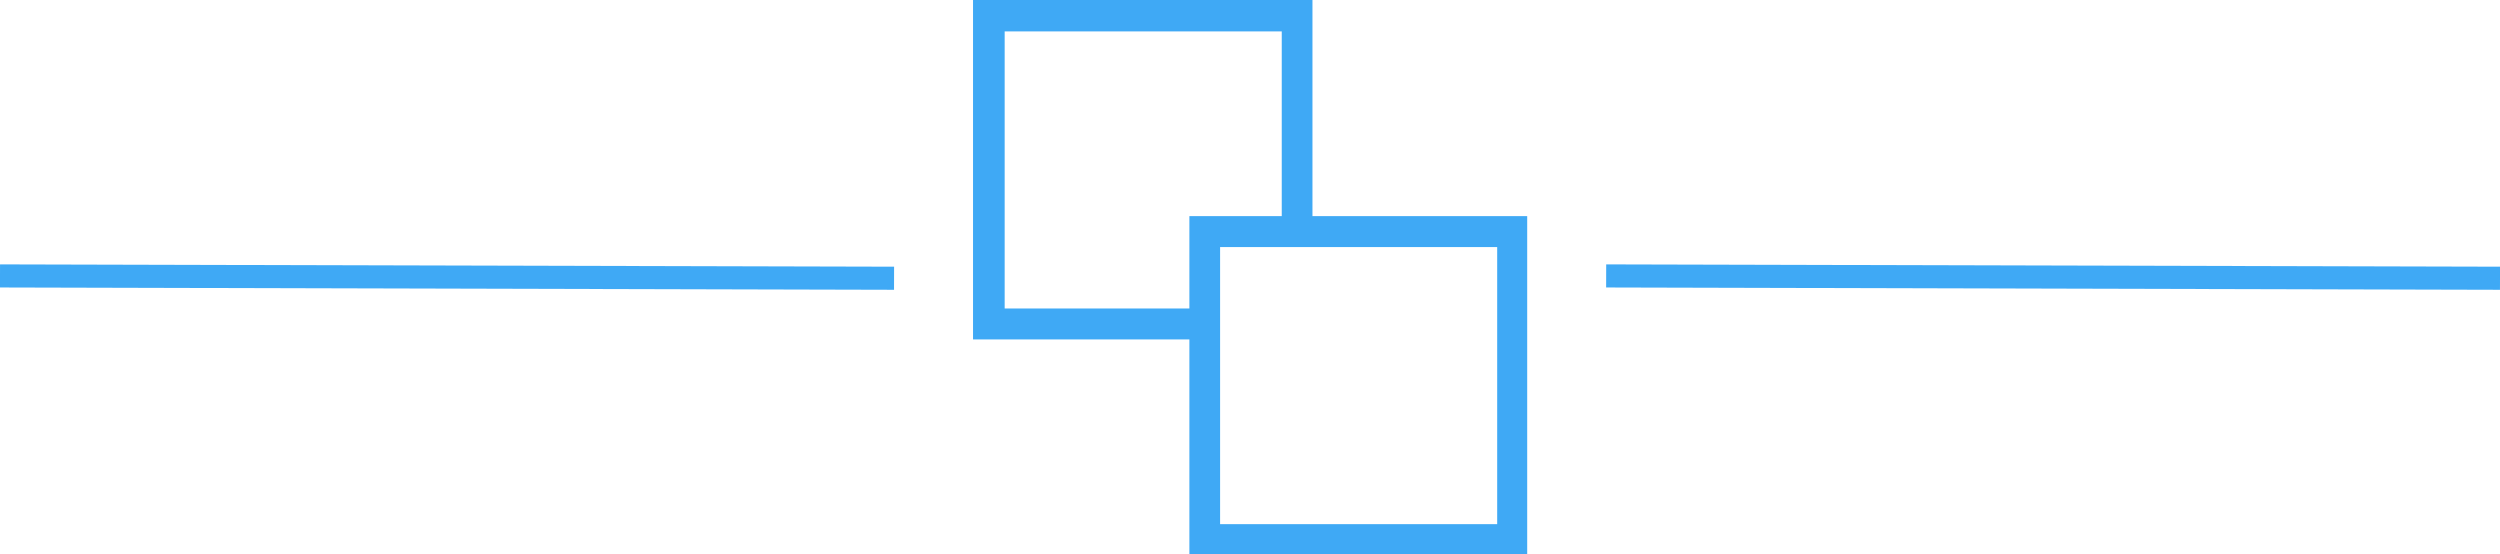
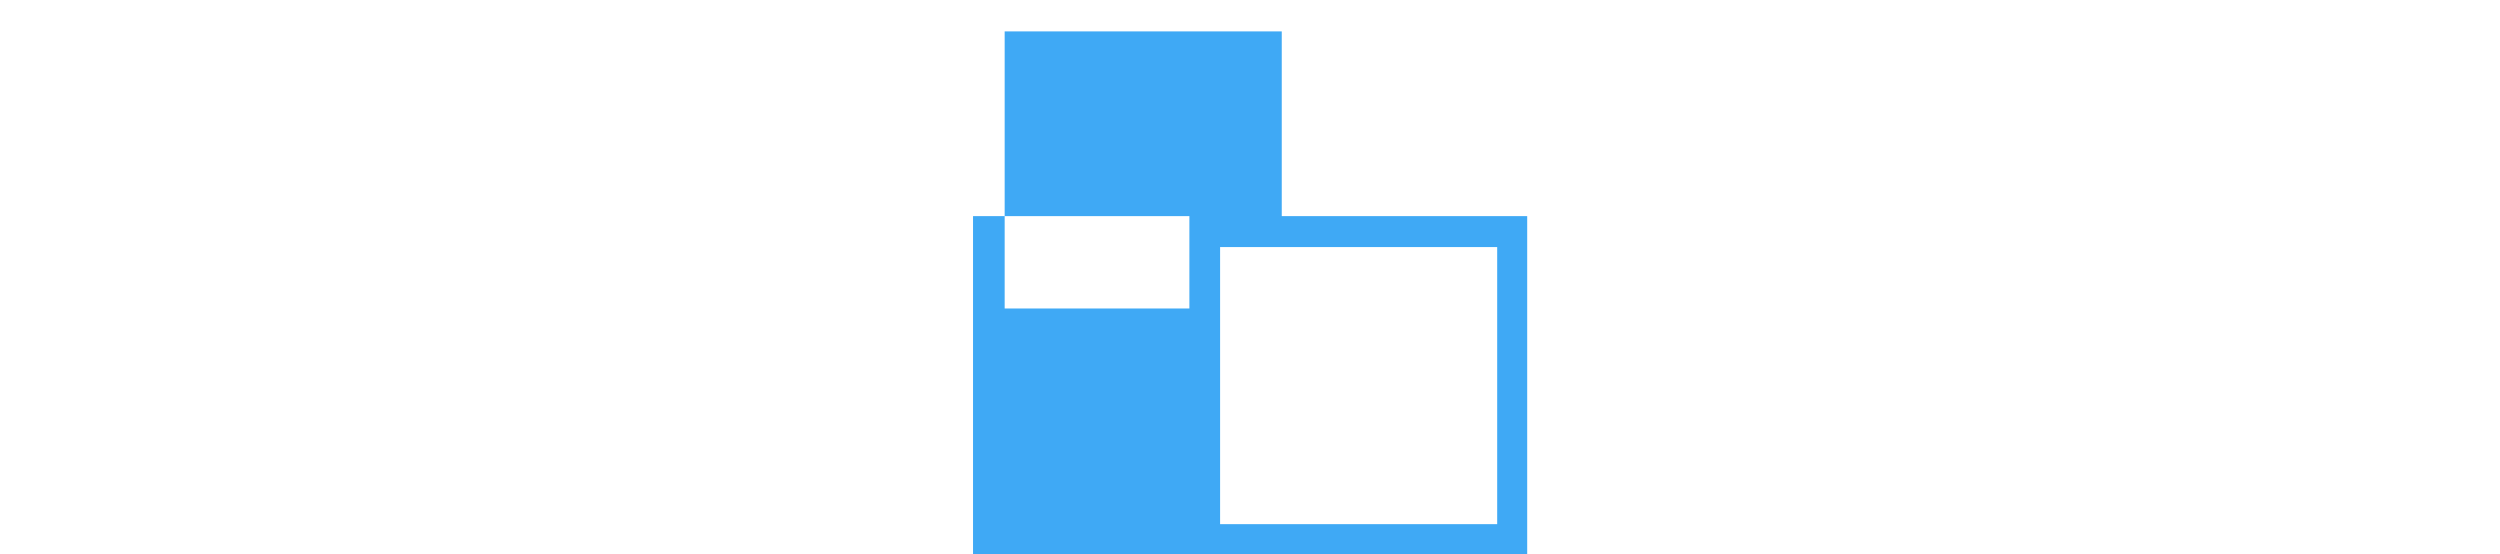
<svg xmlns="http://www.w3.org/2000/svg" id="Layer_1" data-name="Layer 1" viewBox="0 0 108.27 24">
  <defs>
    <style>.cls-1{fill:none;stroke:#3fa9f5;stroke-miterlimit:10;}.cls-2{fill:#3fa9f5;}</style>
  </defs>
-   <line class="cls-1" y1="11.95" x2="38.72" y2="12.05" />
-   <path class="cls-1" d="M96,15.25" transform="translate(-0.54 -3.38)" />
-   <path class="cls-1" d="M68.78,15.05" transform="translate(-0.54 -3.38)" />
-   <path class="cls-2" d="M57.38,12.74V3.38H42.68v14.7h9.37v9.3H66.68V12.74Zm-13.33,4v-12h12v8h-4v4Zm21.33,9.34h-12v-12h12Z" transform="translate(-0.54 -3.38)" />
-   <line class="cls-1" x1="69.56" y1="11.95" x2="108.27" y2="12.05" />
+   <path class="cls-2" d="M57.38,12.74H42.68v14.7h9.37v9.3H66.68V12.74Zm-13.33,4v-12h12v8h-4v4Zm21.33,9.34h-12v-12h12Z" transform="translate(-0.54 -3.38)" />
</svg>